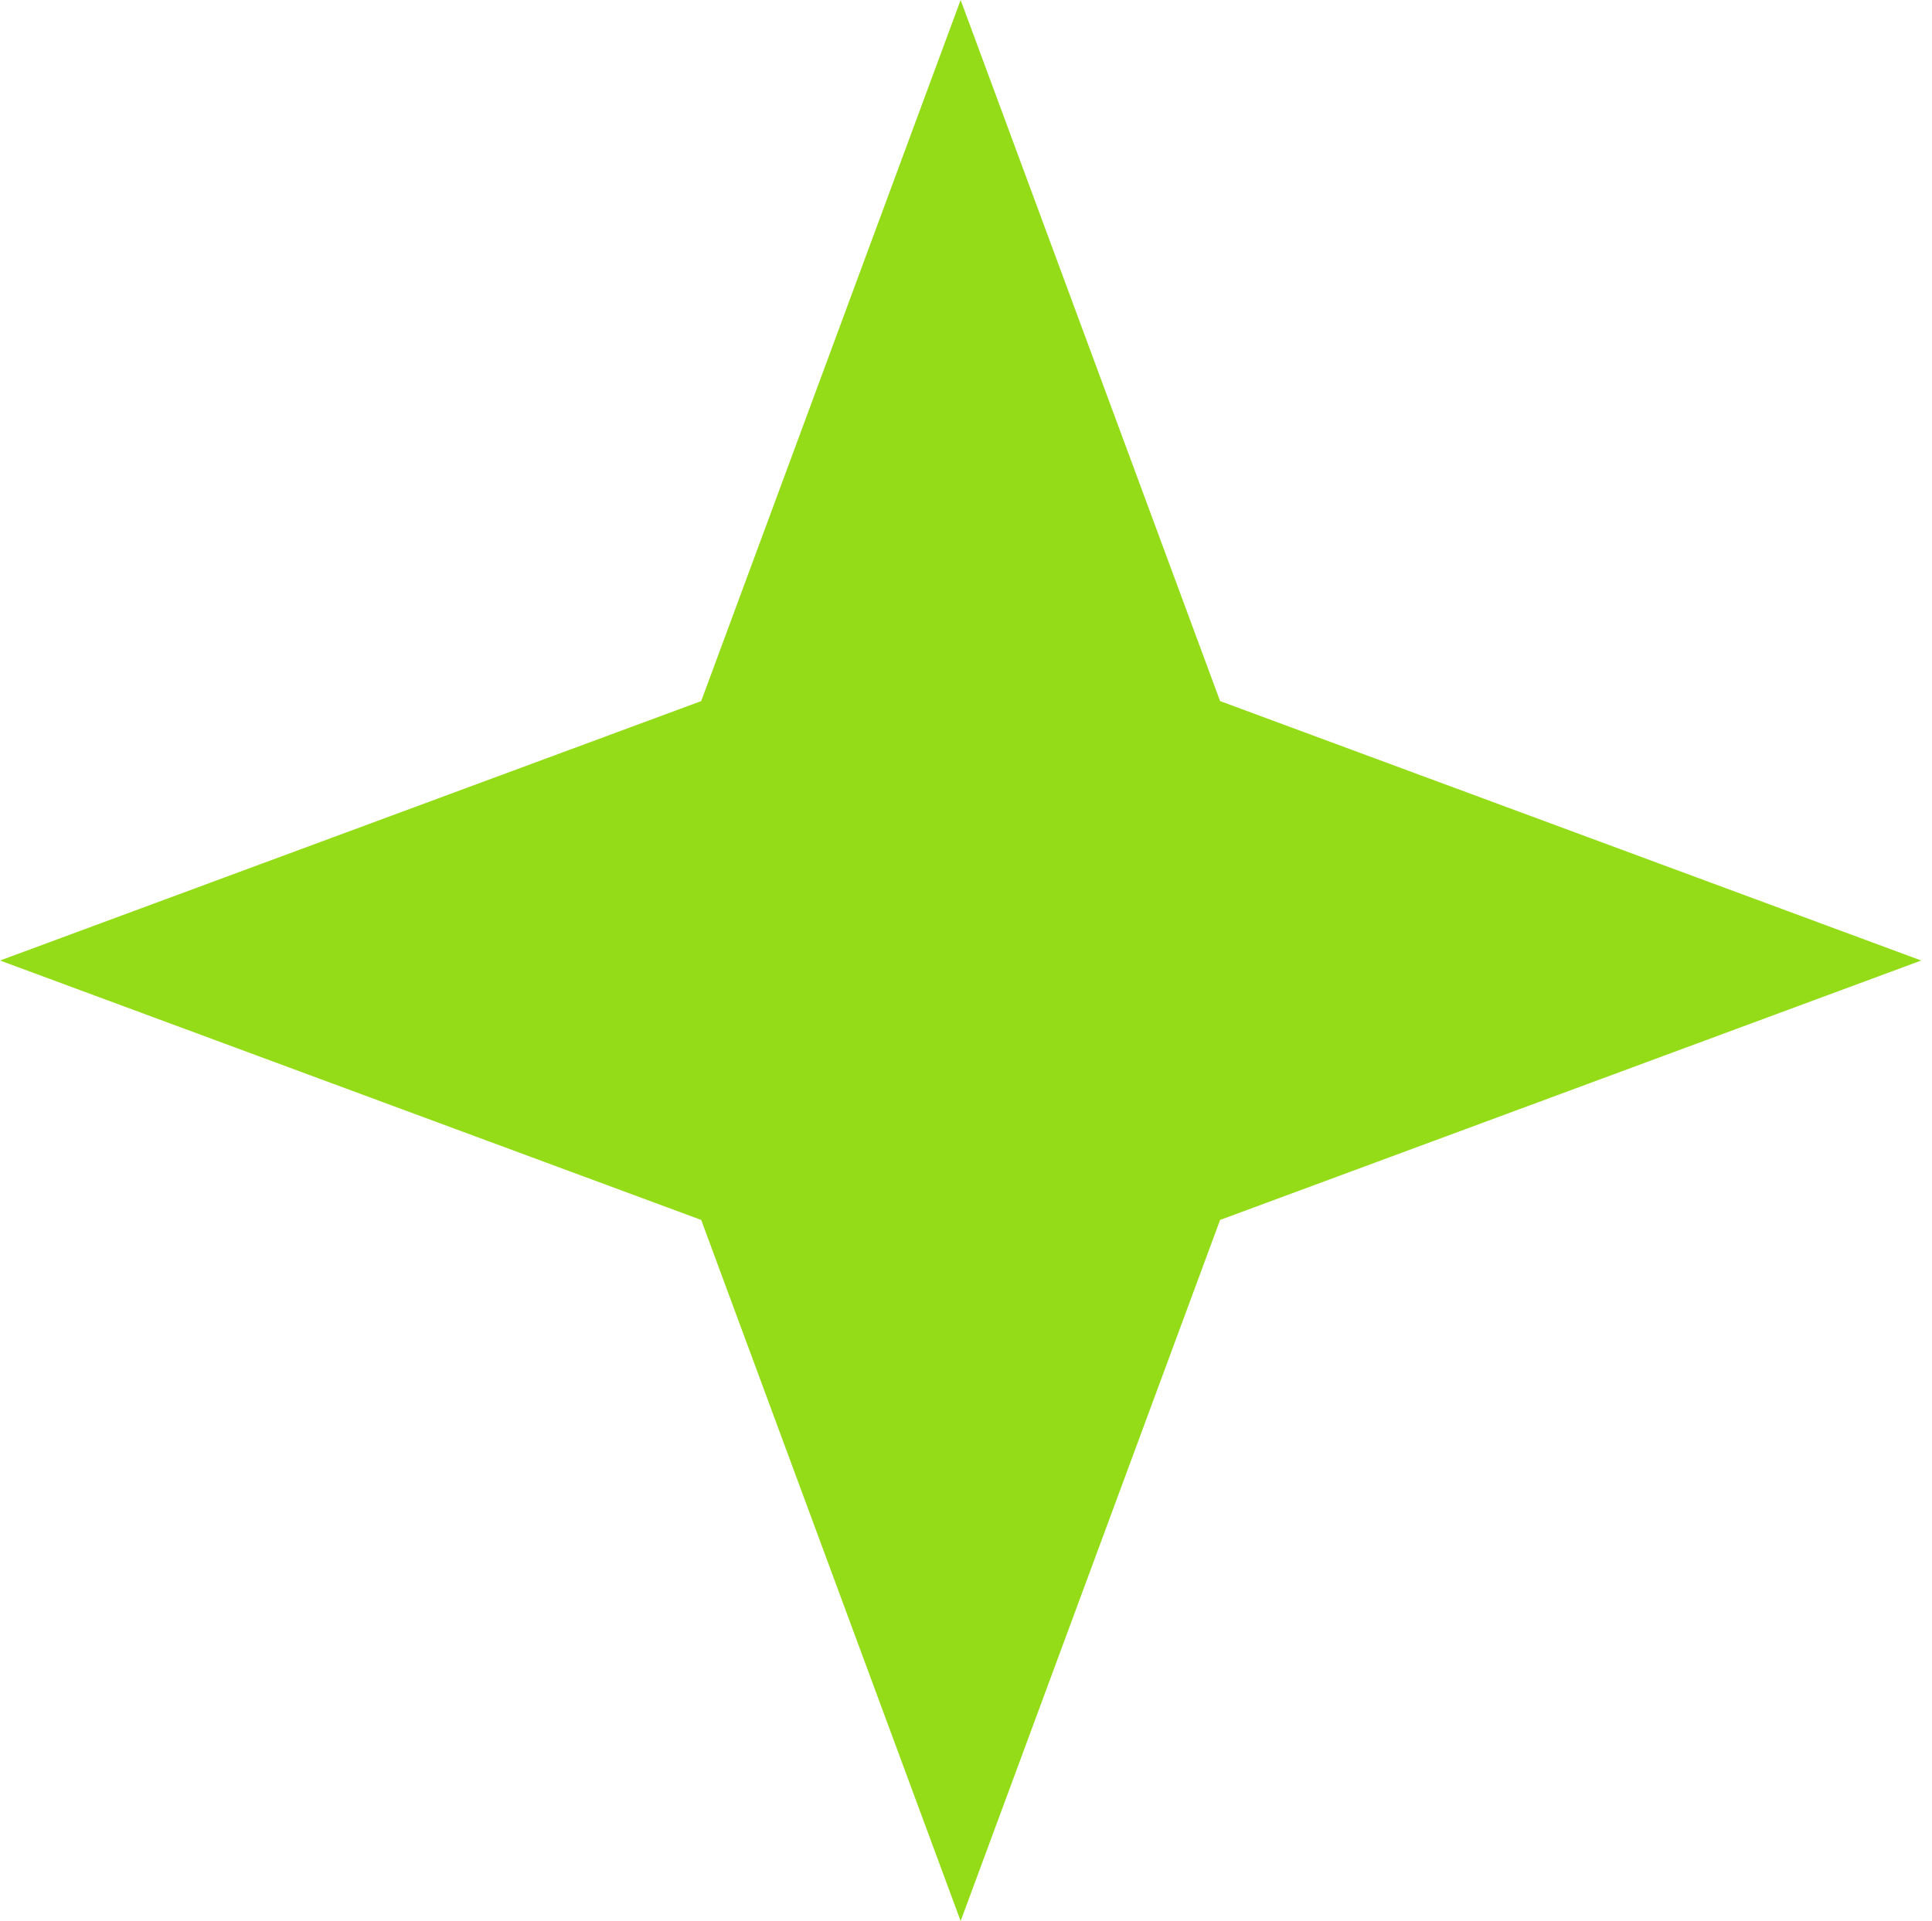
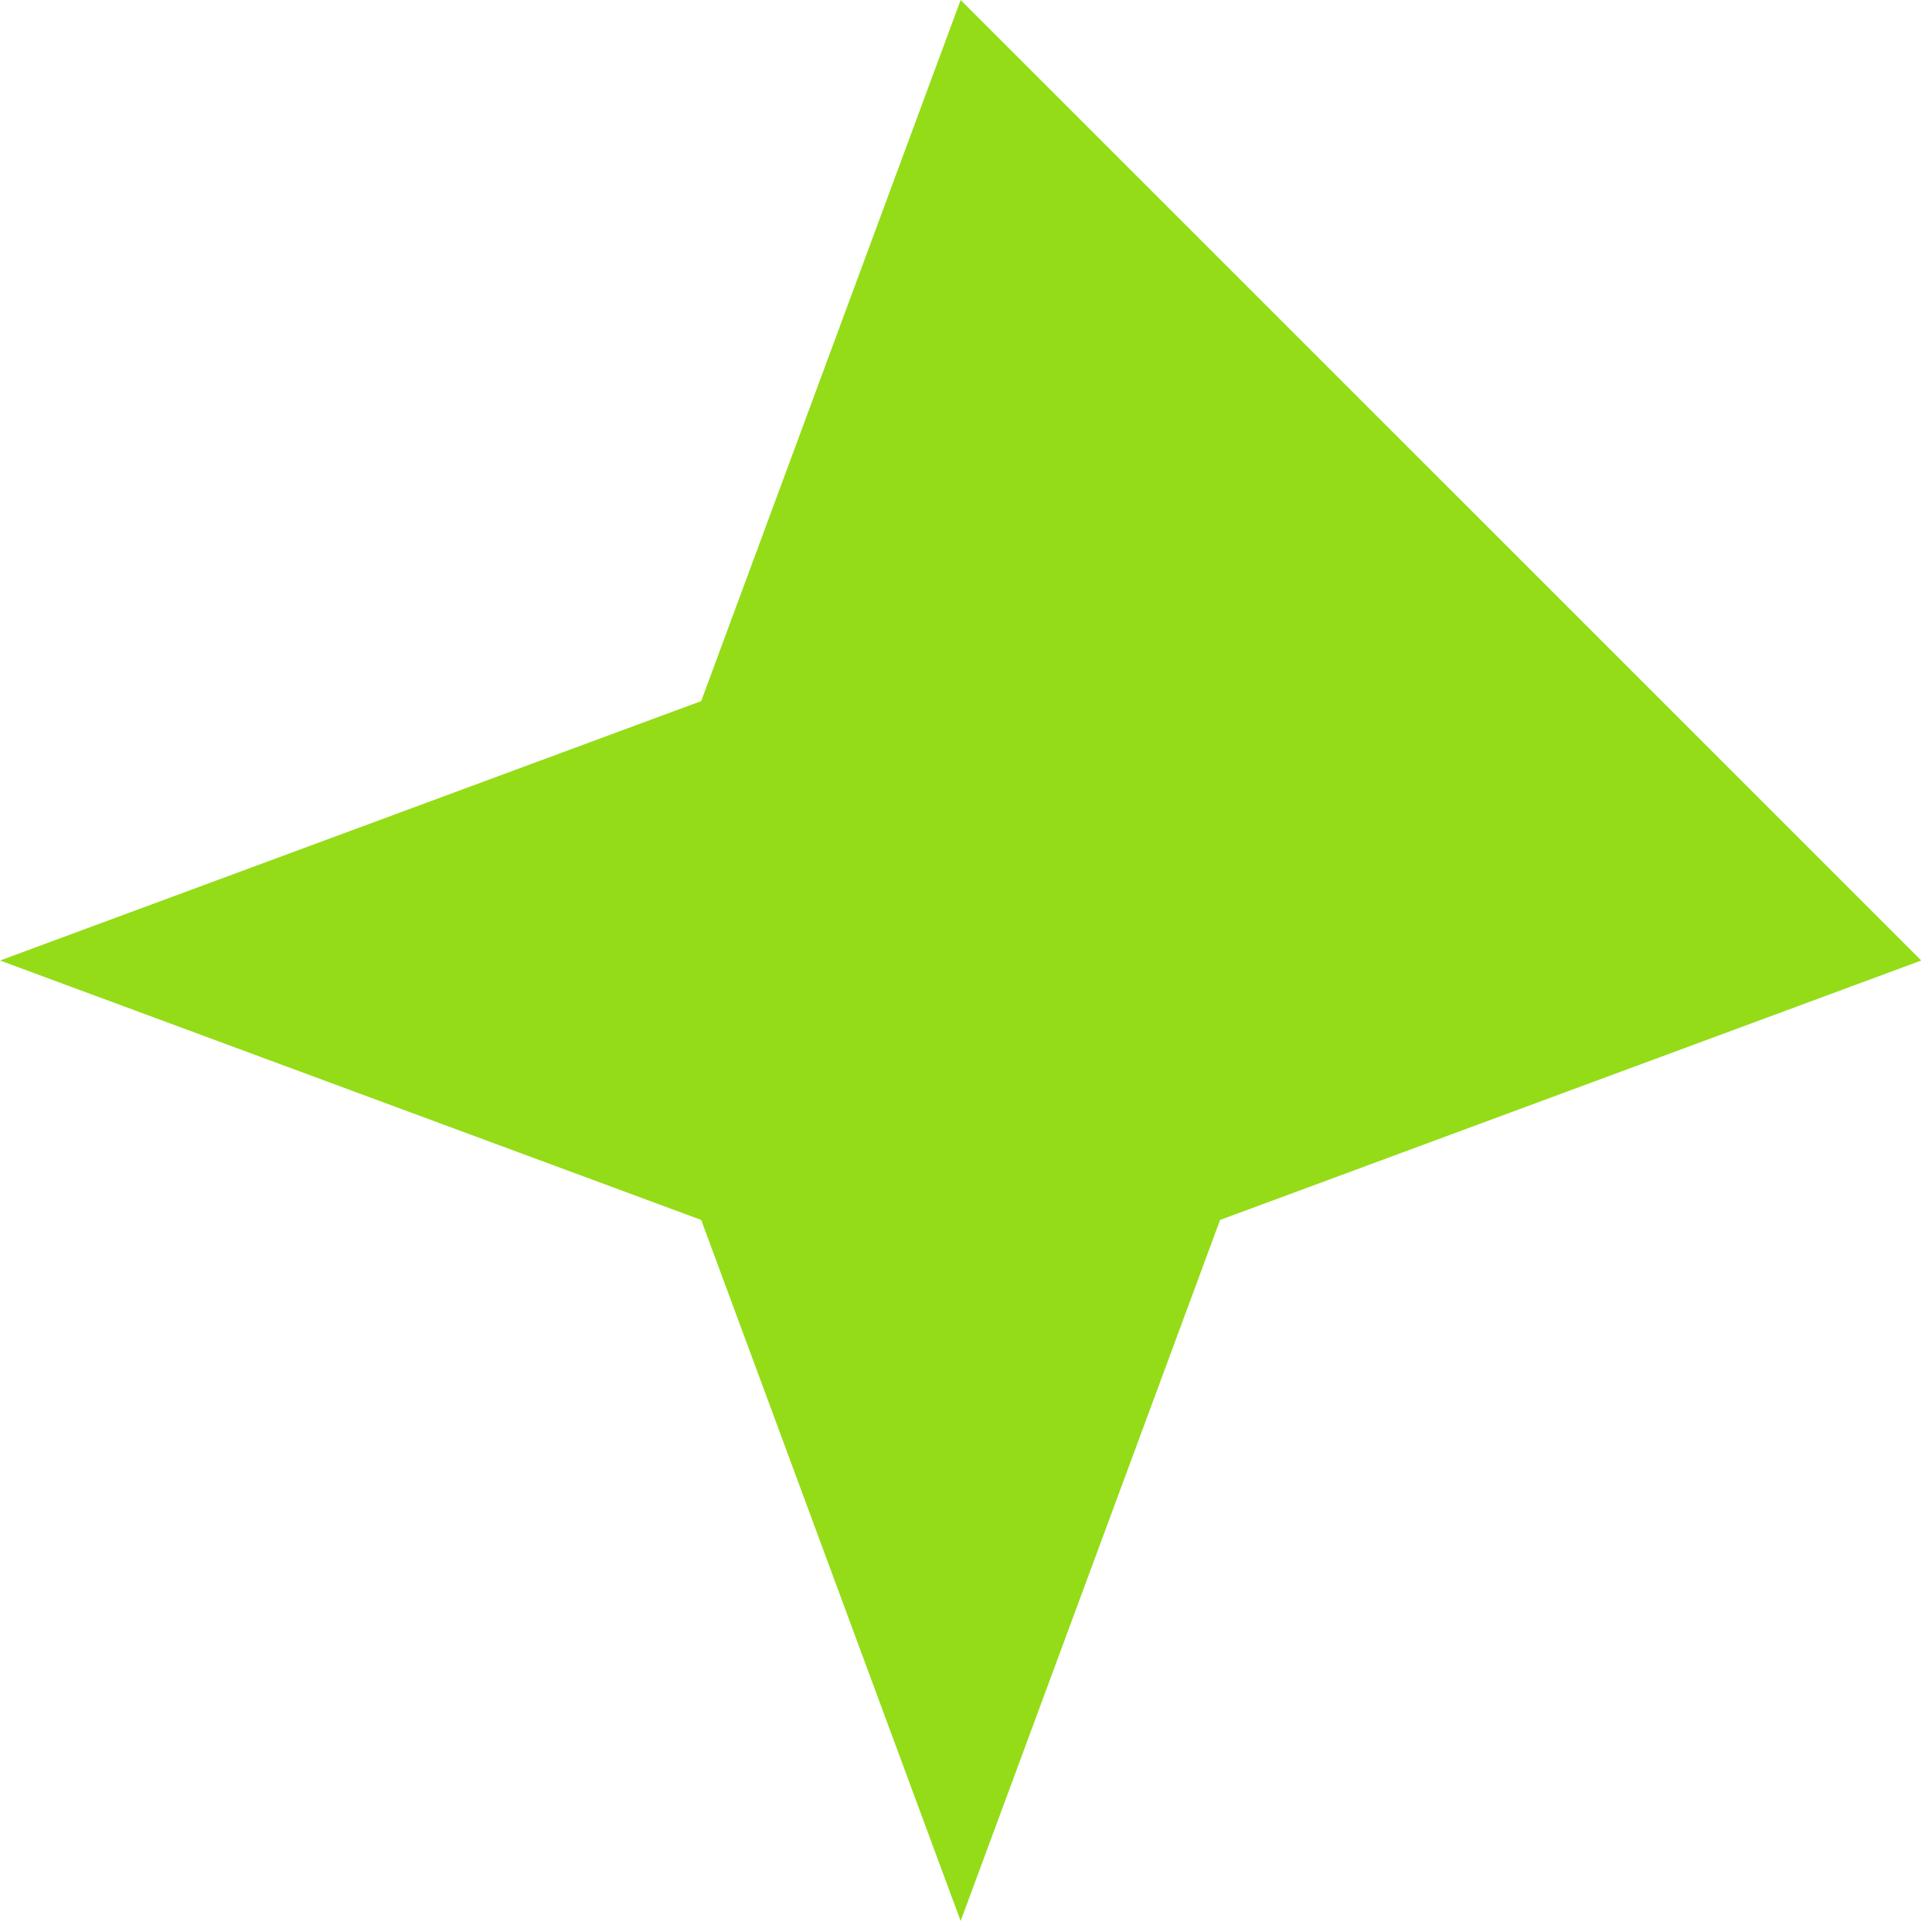
<svg xmlns="http://www.w3.org/2000/svg" width="179" height="178" viewBox="0 0 179 178" fill="none">
-   <path d="M89.004 0L113.042 64.962L178.004 89L113.042 113.038L89.004 178L64.966 113.038L0.004 89L64.966 64.962L89.004 0Z" fill="#94DC17" />
+   <path d="M89.004 0L178.004 89L113.042 113.038L89.004 178L64.966 113.038L0.004 89L64.966 64.962L89.004 0Z" fill="#94DC17" />
</svg>